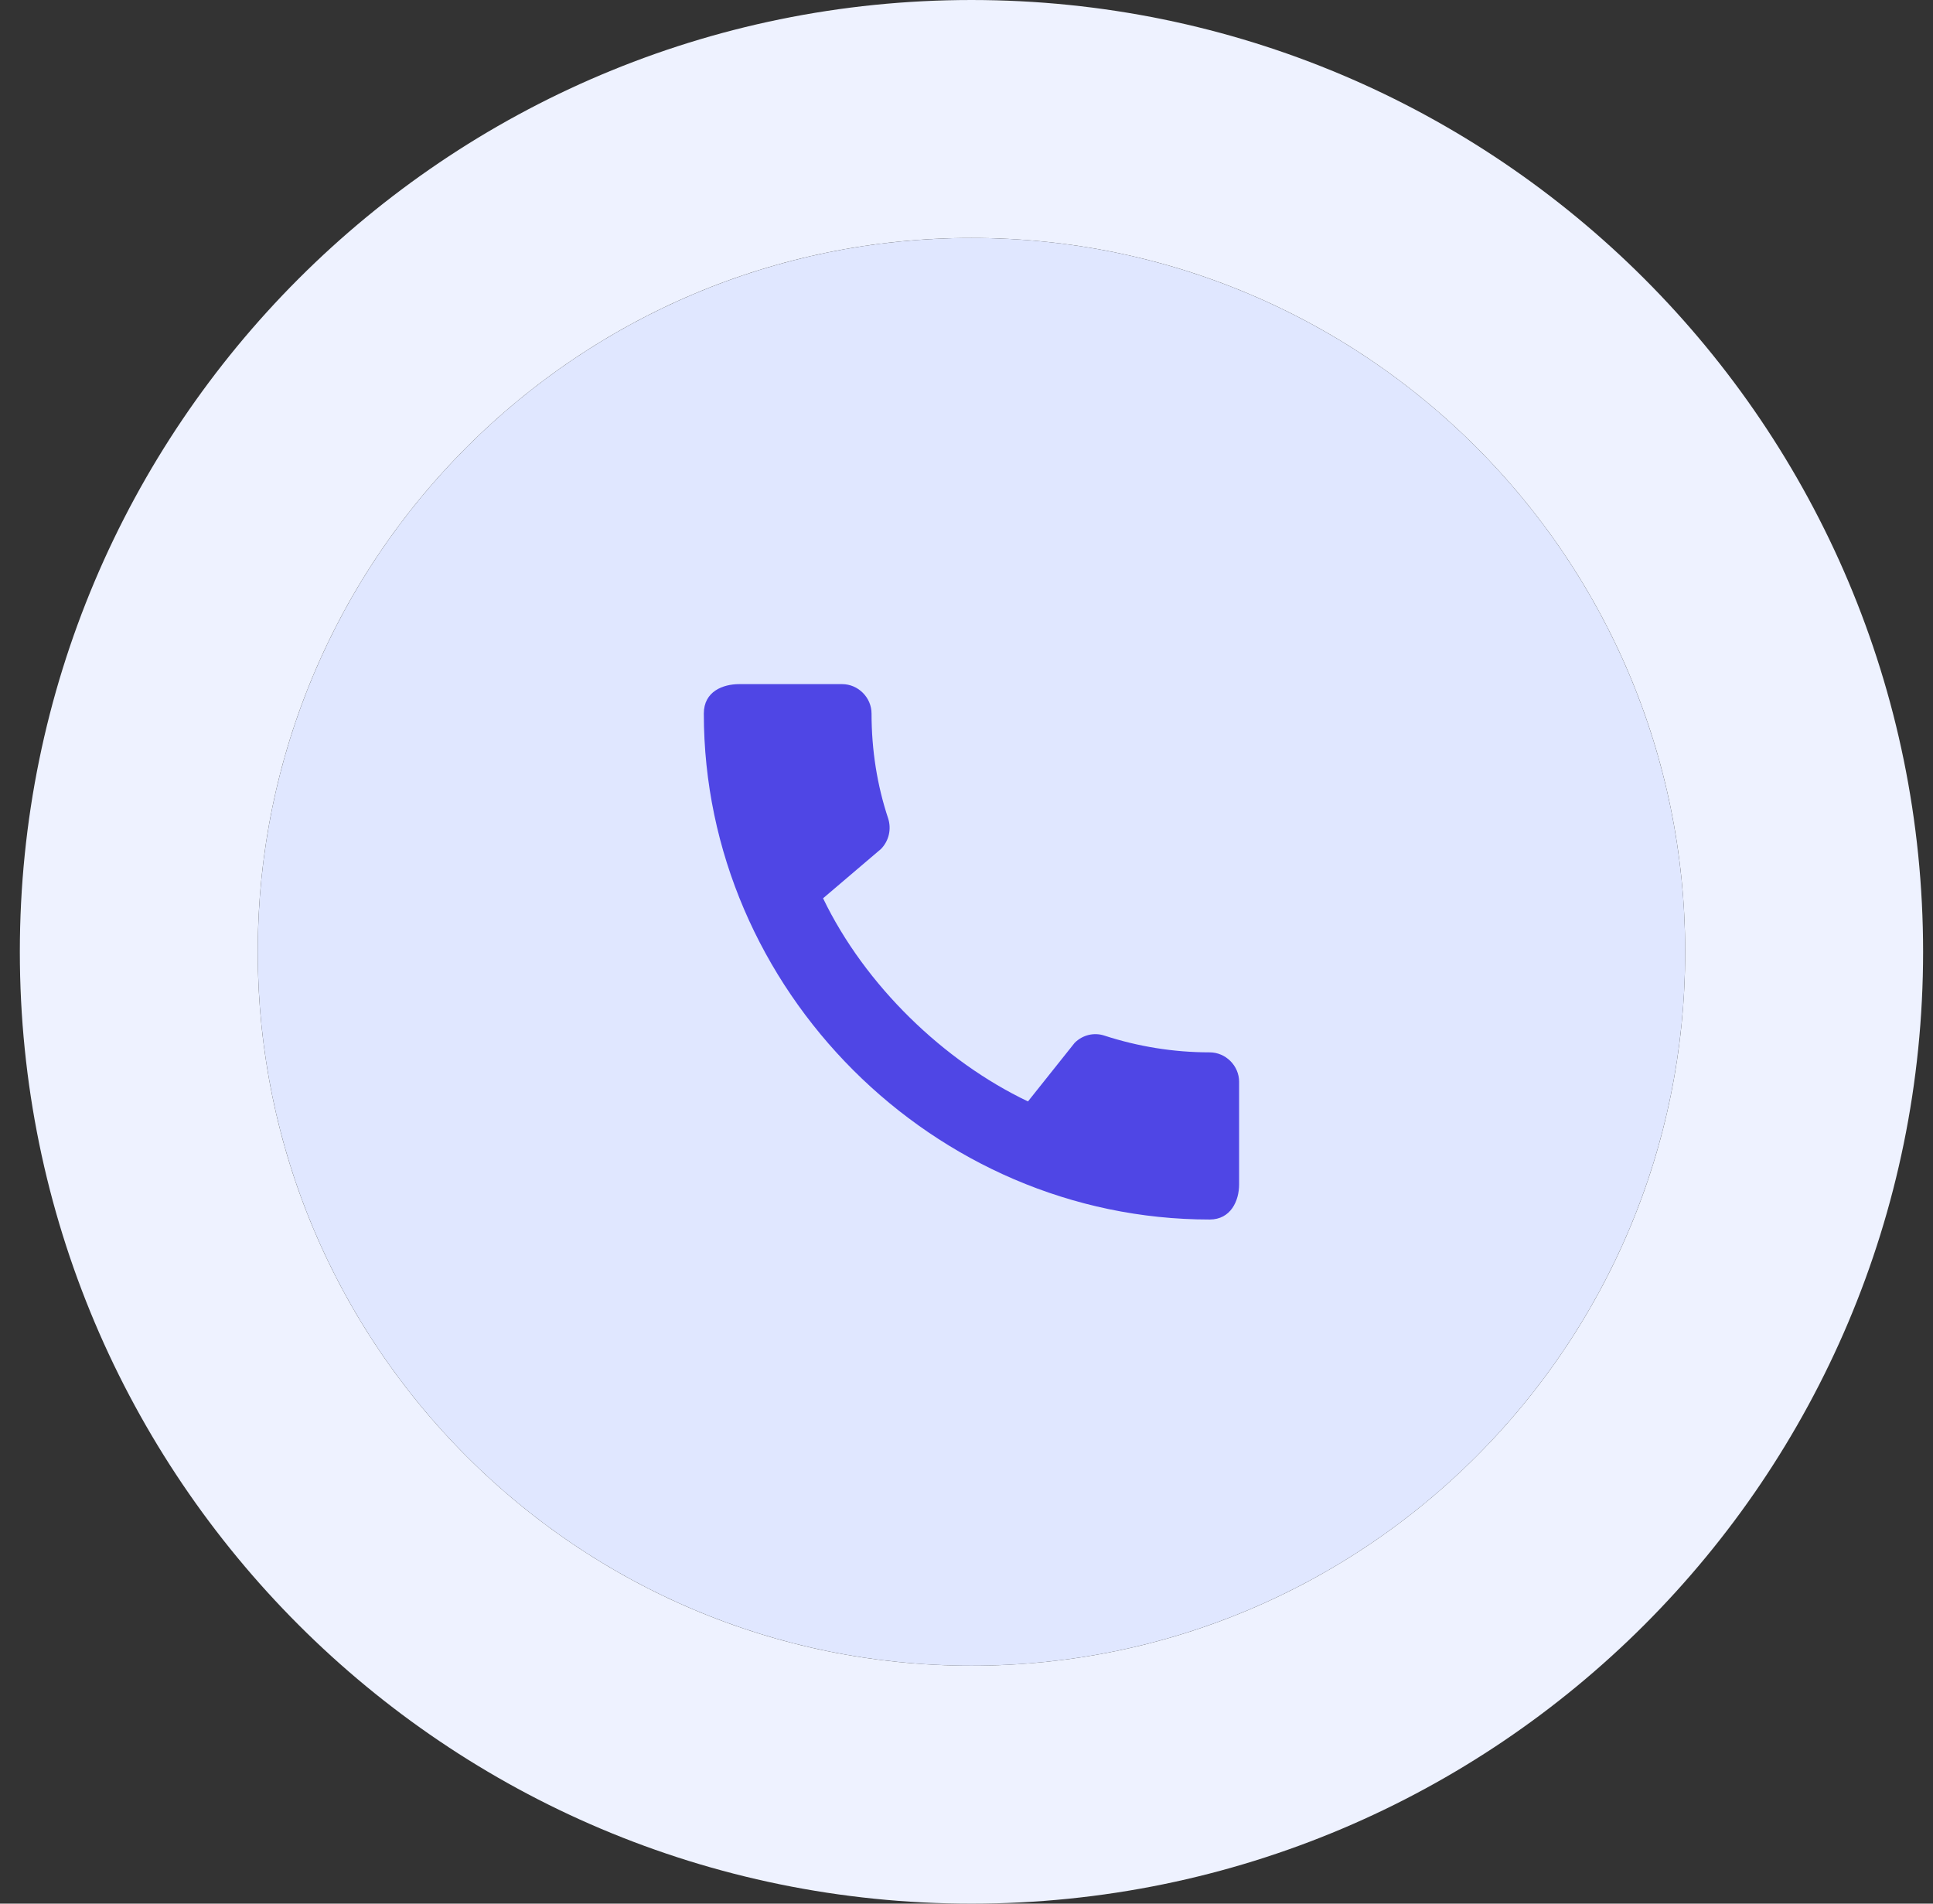
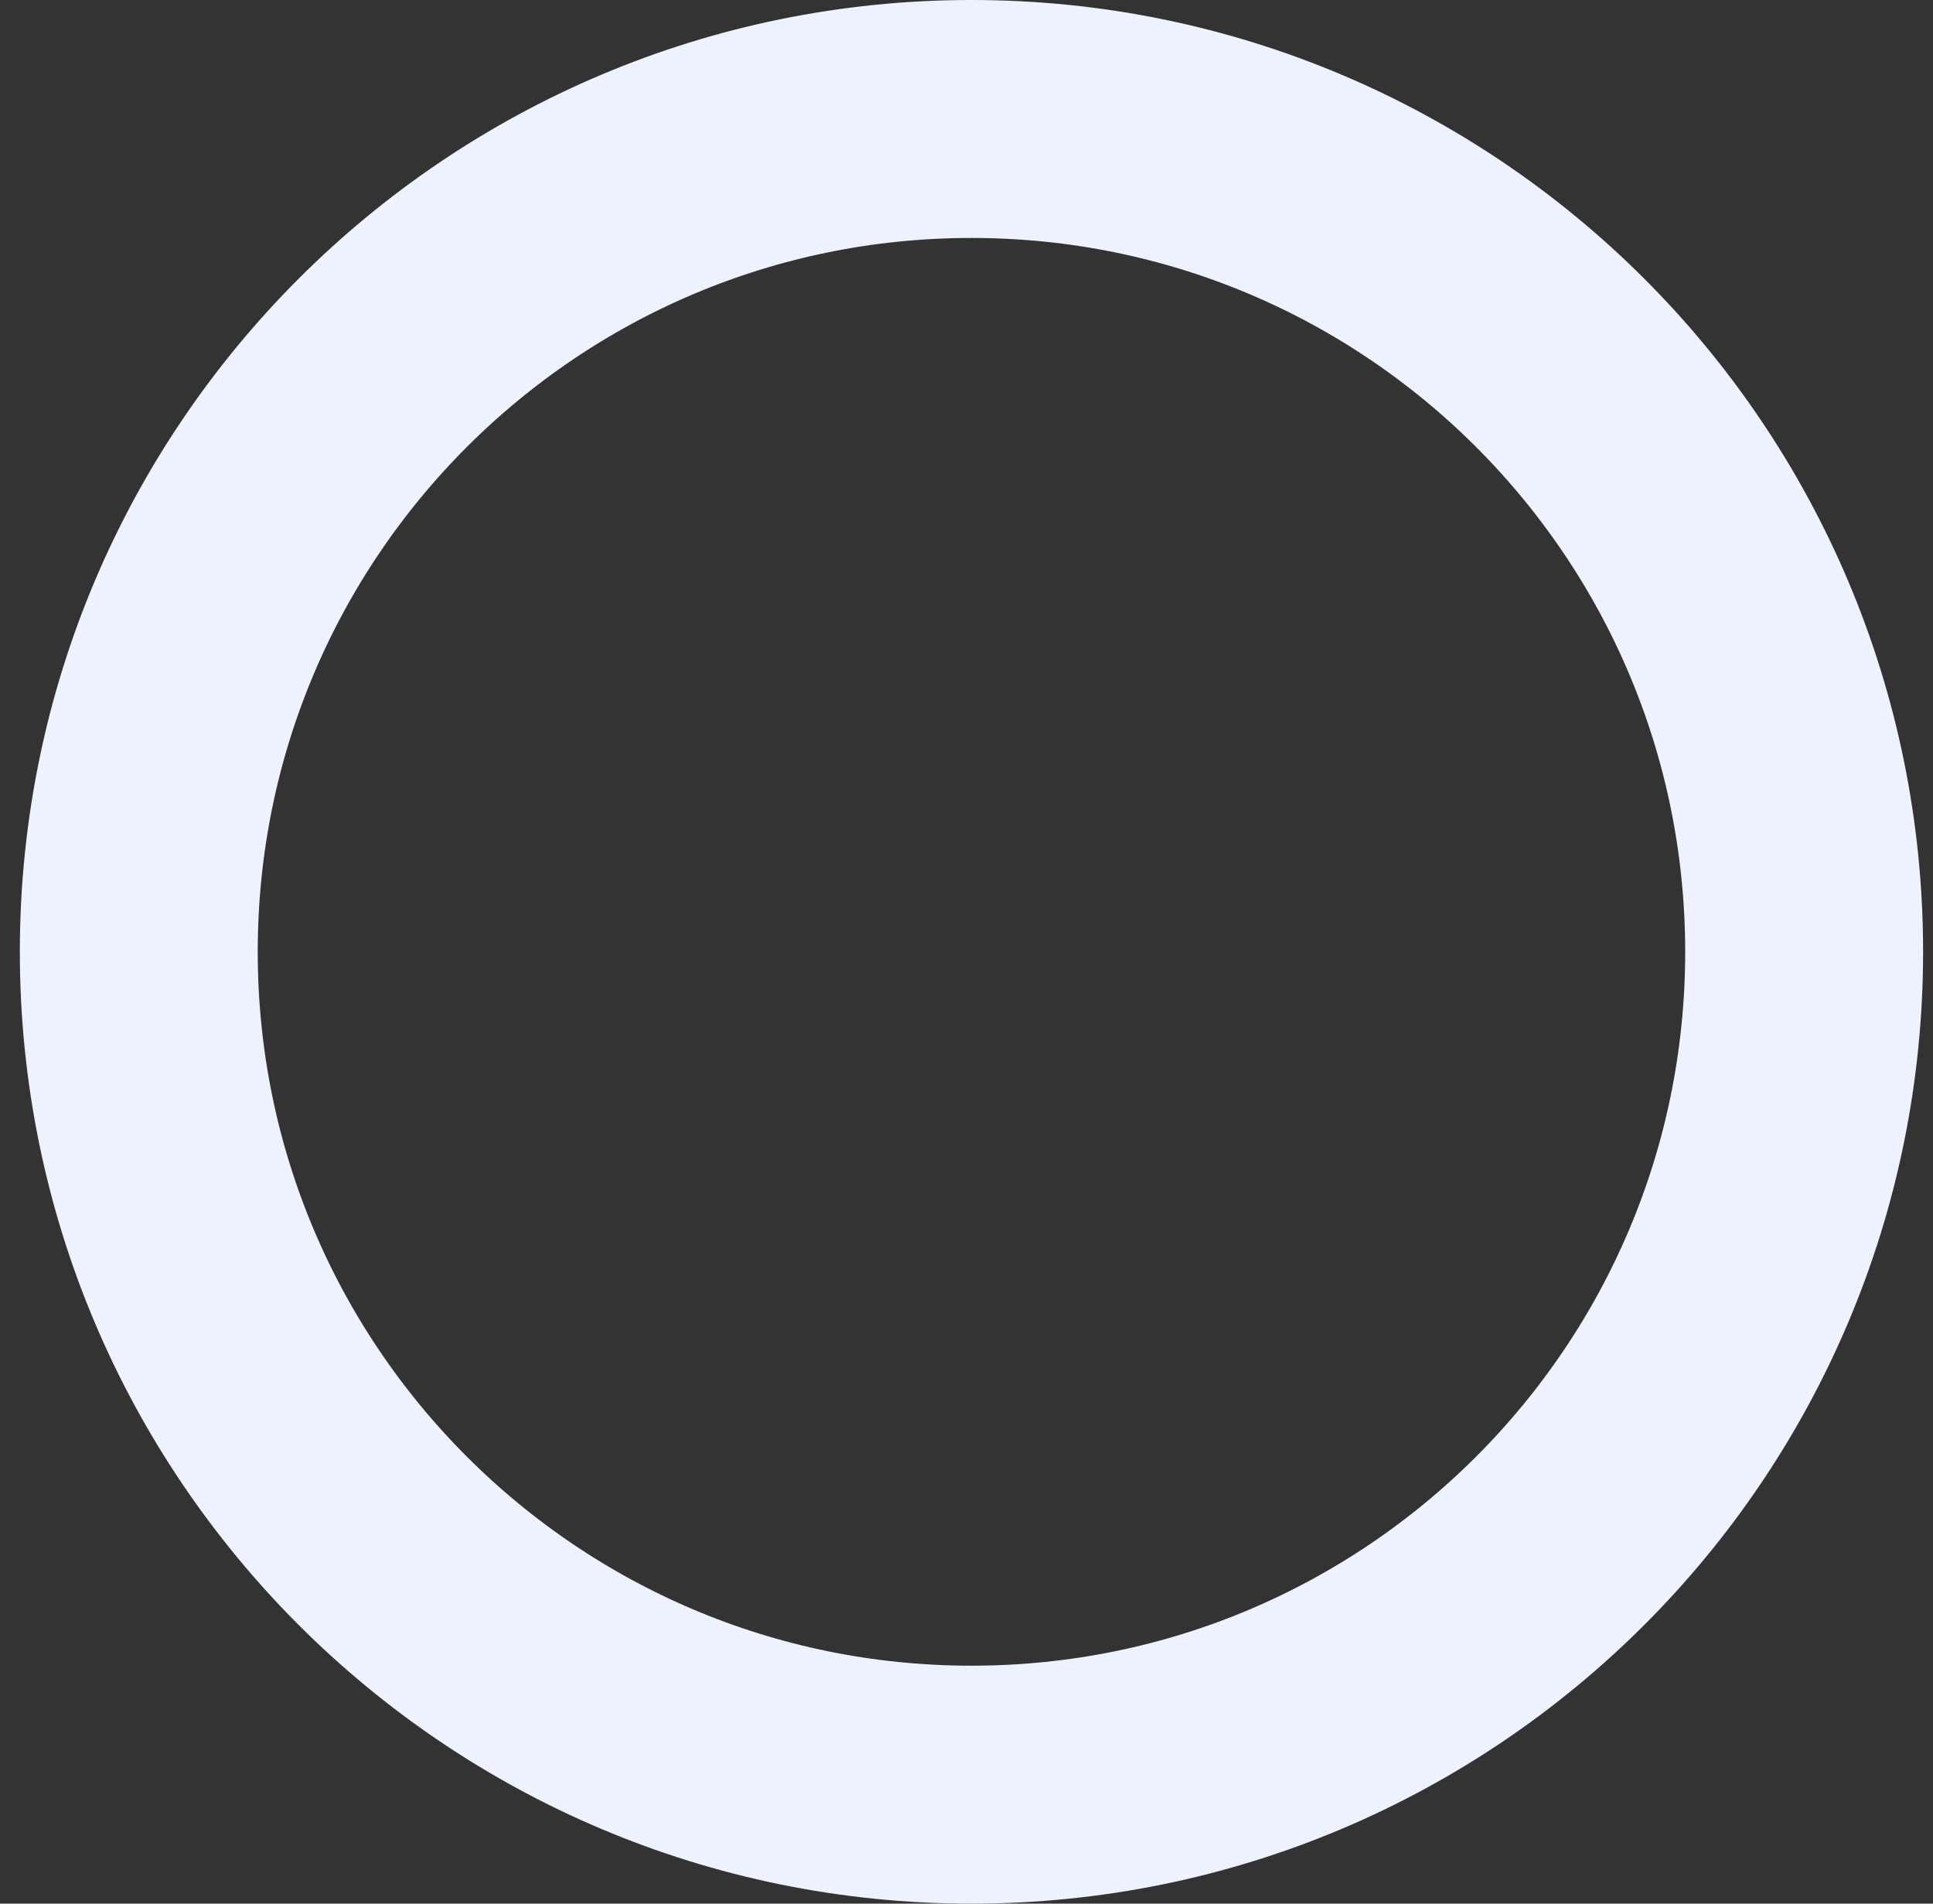
<svg xmlns="http://www.w3.org/2000/svg" width="65" height="64" viewBox="0 0 65 64" fill="none">
  <rect x="0" y="0" width="65" height="64" fill="#333333" stroke="none" />
  <path d="M32.667 4C48.131 4 60.667 16.536 60.667 32C60.667 47.464 48.131 60 32.667 60C17.203 60 4.667 47.464 4.667 32C4.667 16.536 17.203 4 32.667 4Z" stroke="#EEF2FF" stroke-width="8" />
-   <path d="M8.667 32C8.667 18.745 19.412 8 32.667 8C45.922 8 56.667 18.745 56.667 32C56.667 45.255 45.922 56 32.667 56C19.412 56 8.667 45.255 8.667 32Z" fill="#E0E7FF" />
-   <path d="M40.677 35.38C39.447 35.38 38.257 35.18 37.147 34.82C36.797 34.7 36.407 34.79 36.137 35.06L34.567 37.03C31.737 35.68 29.087 33.13 27.677 30.2L29.627 28.54C29.897 28.26 29.977 27.87 29.867 27.52C29.497 26.41 29.307 25.22 29.307 23.99C29.307 23.45 28.857 23 28.317 23H24.857C24.317 23 23.667 23.24 23.667 23.99C23.667 33.28 31.397 41 40.677 41C41.387 41 41.667 40.37 41.667 39.82V36.37C41.667 35.83 41.217 35.38 40.677 35.38Z" fill="#4F46E5" />
</svg>